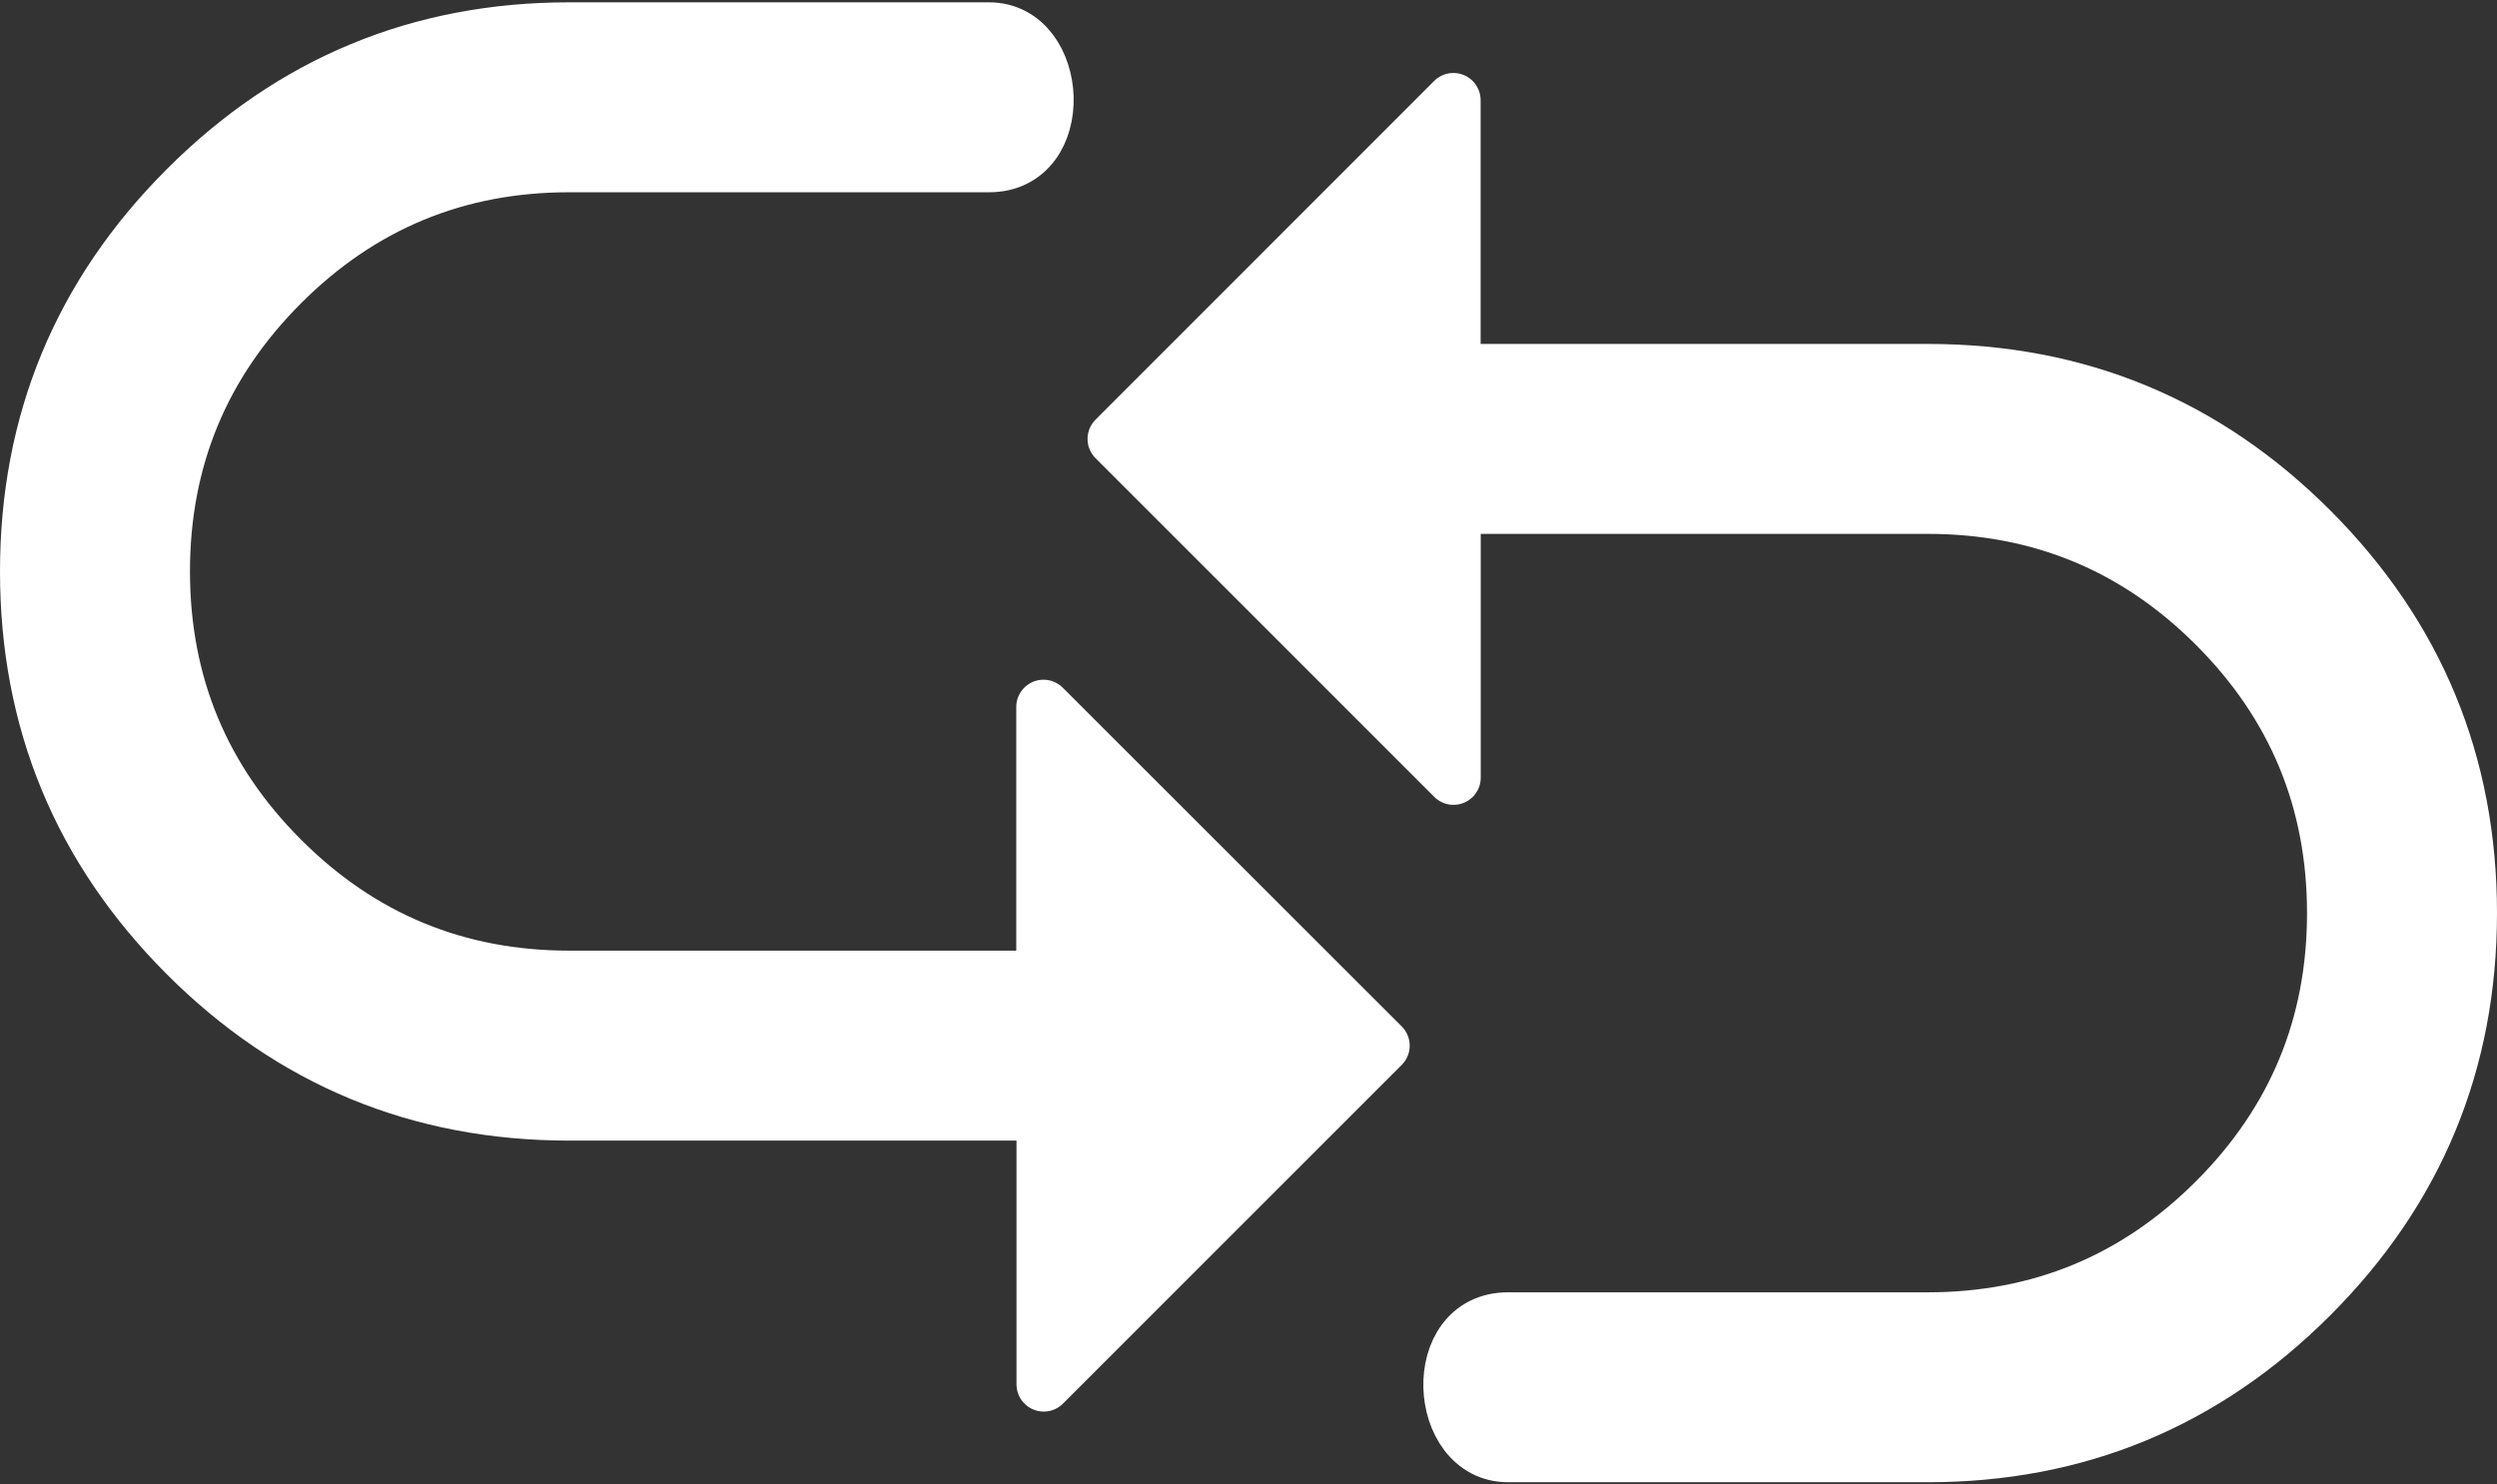
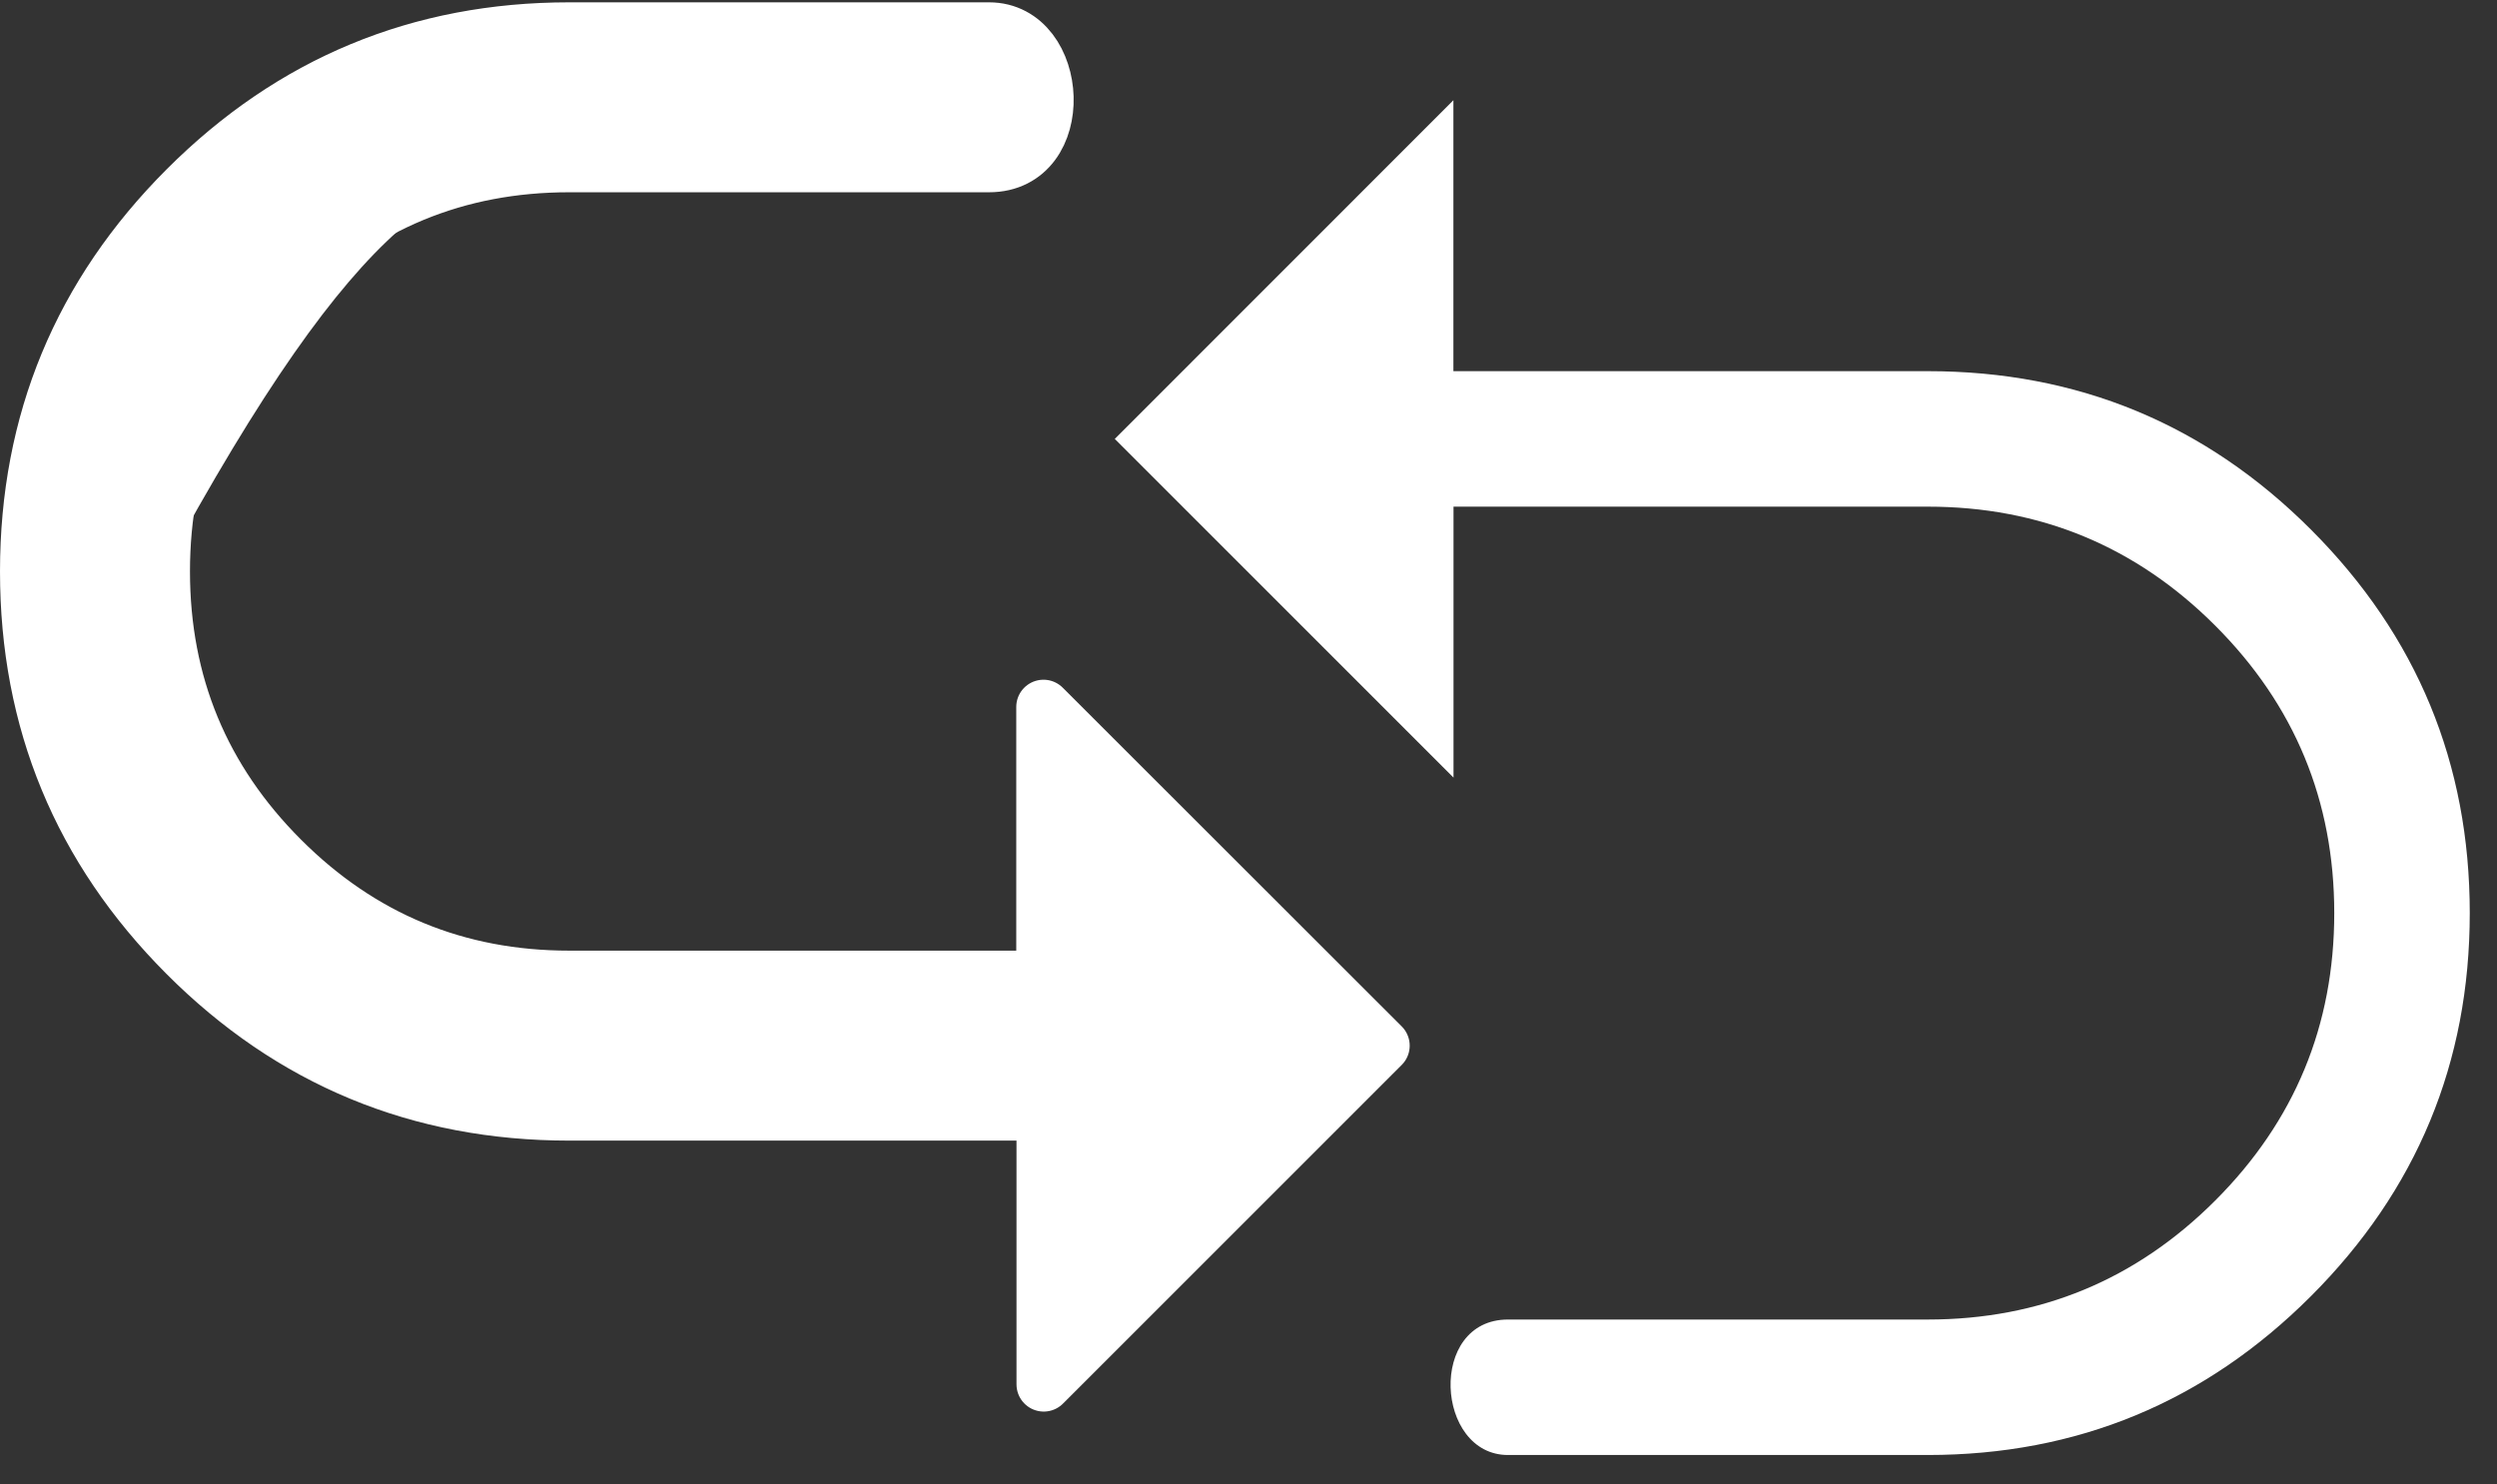
<svg xmlns="http://www.w3.org/2000/svg" version="1.2" baseProfile="tiny-ps" viewBox="0 0 937 557" width="937" height="557">
  <rect x="0" y="0" width="937" height="557" fill="#333333" stroke="none" />
  <title>Flex-Yellow-svg</title>
  <style>
		tspan { white-space:pre }
		.shp0 { fill: #ffffff } 
		.shp1 { fill: none;stroke: #ffffff;stroke-linecap:round;stroke-linejoin:round;stroke-width: 20.439 } 
	</style>
  <g id="baab1eed-9e9c-494b-8725-c9cfa3ab083f">
    <g id="Layer">
-       <path id="Layer" class="shp0" d="M213.61 367C171.46 367 135.5 352.11 105.73 322.34C75.96 292.57 61.08 256.61 61.07 214.48C61.07 172.34 75.96 136.38 105.73 106.6C135.5 76.82 171.46 61.93 213.61 61.94L371.13 61.94C401.31 61.94 398.37 11.09 371.13 11.09L213.61 11.09C157.49 11.09 109.56 30.96 69.83 70.7C30.1 110.44 10.23 158.37 10.22 214.48C10.22 270.59 30.03 318.51 69.66 358.25C109.29 397.99 157.29 417.86 213.66 417.86L391.66 417.86L391.66 519.55L518.77 392.44L391.57 265.32L391.57 367L213.61 367Z" />
+       <path id="Layer" class="shp0" d="M213.61 367C171.46 367 135.5 352.11 105.73 322.34C75.96 292.57 61.08 256.61 61.07 214.48C135.5 76.82 171.46 61.93 213.61 61.94L371.13 61.94C401.31 61.94 398.37 11.09 371.13 11.09L213.61 11.09C157.49 11.09 109.56 30.96 69.83 70.7C30.1 110.44 10.23 158.37 10.22 214.48C10.22 270.59 30.03 318.51 69.66 358.25C109.29 397.99 157.29 417.86 213.66 417.86L391.66 417.86L391.66 519.55L518.77 392.44L391.57 265.32L391.57 367L213.61 367Z" />
      <path id="Layer" class="shp1" d="M213.61 367C171.46 367 135.5 352.11 105.73 322.34C75.96 292.57 61.08 256.61 61.07 214.48C61.07 172.34 75.96 136.38 105.73 106.6C135.5 76.82 171.46 61.93 213.61 61.94L371.13 61.94C401.31 61.94 398.37 11.09 371.13 11.09L213.61 11.09C157.49 11.09 109.56 30.96 69.83 70.7C30.1 110.44 10.23 158.37 10.22 214.48C10.22 270.59 30.03 318.51 69.66 358.25C109.29 397.99 157.29 417.86 213.66 417.86L391.66 417.86L391.66 519.55L518.77 392.44L391.57 265.32L391.57 367L213.61 367Z" />
      <path id="Layer" class="shp0" d="M723.39 190.15C765.54 190.15 801.5 205.04 831.27 234.81C861.04 264.58 875.93 300.54 875.93 342.69C875.93 384.83 861.04 420.79 831.27 450.56C801.5 480.33 765.54 495.22 723.39 495.23L565.87 495.23C535.69 495.23 538.63 546.07 565.87 546.07L723.39 546.07C779.51 546.07 827.44 526.2 867.17 486.47C906.9 446.74 926.77 398.81 926.78 342.69C926.78 286.57 906.97 238.64 867.34 198.91C827.71 159.18 779.73 139.31 723.39 139.3L545.39 139.3L545.39 37.61L418.32 164.73L545.43 291.84L545.43 190.15L723.39 190.15Z" />
-       <path id="Layer" class="shp1" d="M723.39 190.15C765.54 190.15 801.5 205.04 831.27 234.81C861.04 264.58 875.93 300.54 875.93 342.69C875.93 384.83 861.04 420.79 831.27 450.56C801.5 480.33 765.54 495.22 723.39 495.23L565.87 495.23C535.69 495.23 538.63 546.07 565.87 546.07L723.39 546.07C779.51 546.07 827.44 526.2 867.17 486.47C906.9 446.74 926.77 398.81 926.78 342.69C926.78 286.57 906.97 238.64 867.34 198.91C827.71 159.18 779.73 139.31 723.39 139.3L545.39 139.3L545.39 37.61L418.32 164.73L545.43 291.84L545.43 190.15L723.39 190.15Z" />
    </g>
  </g>
</svg>